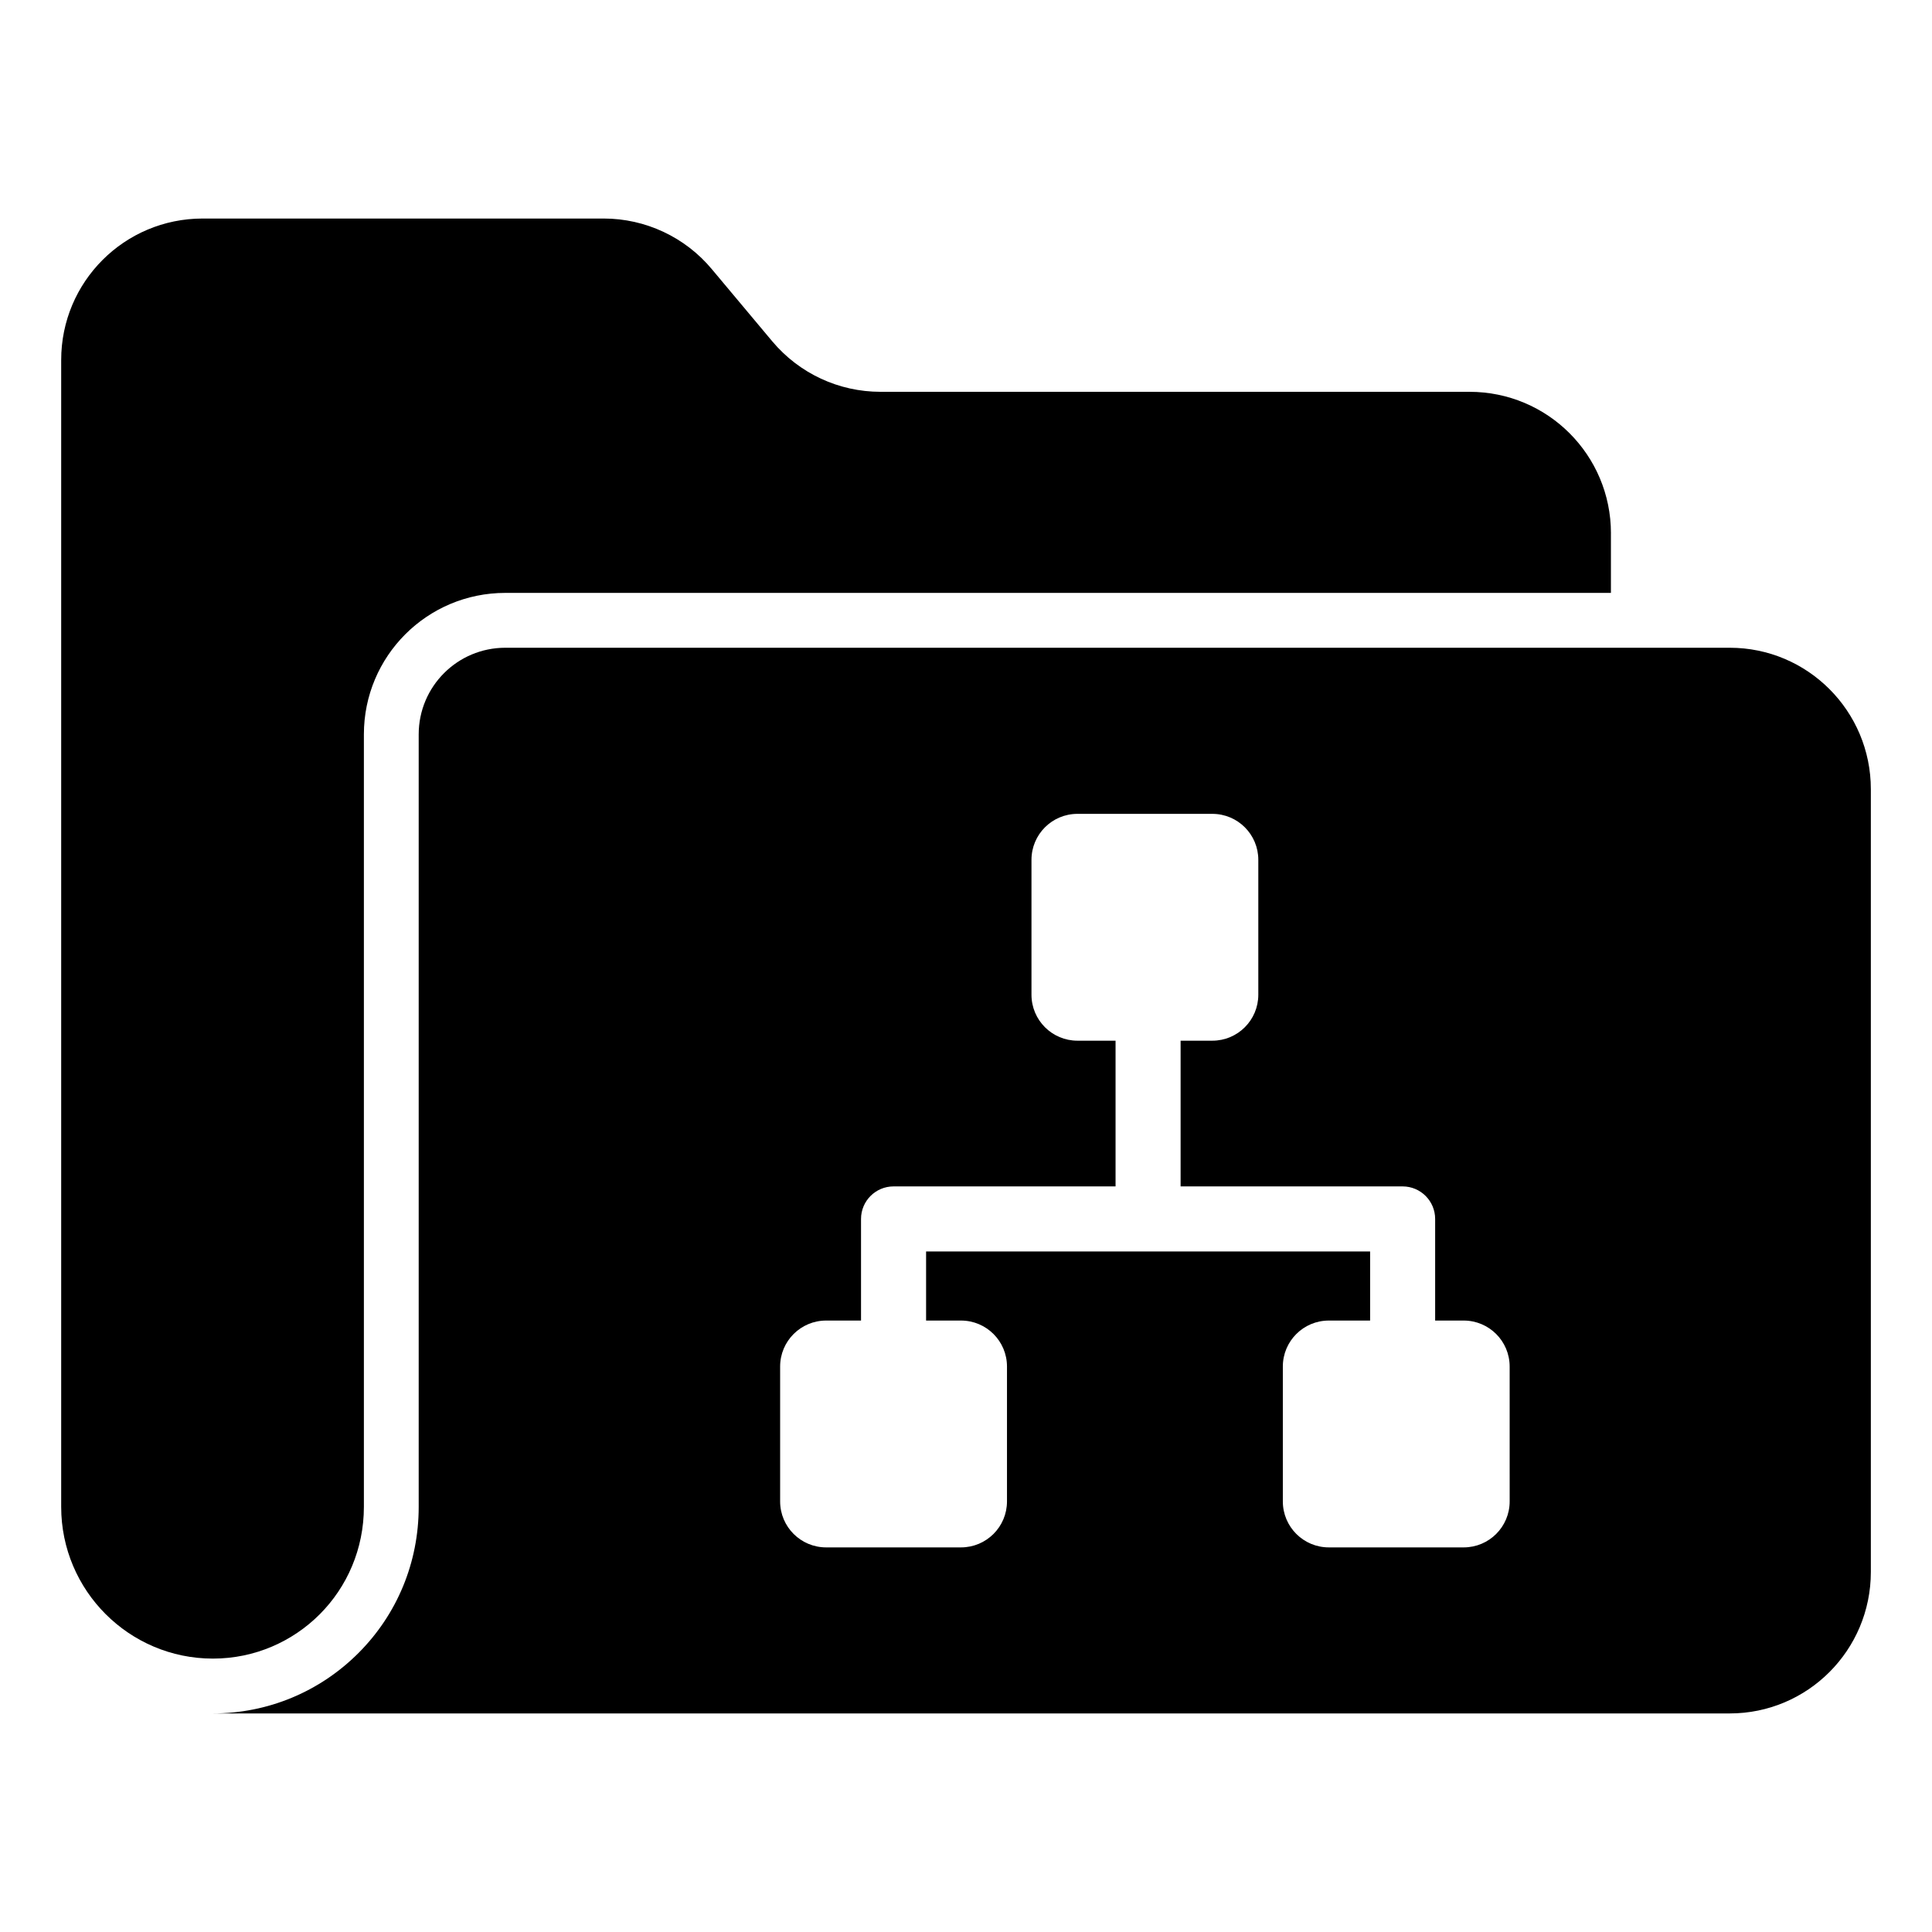
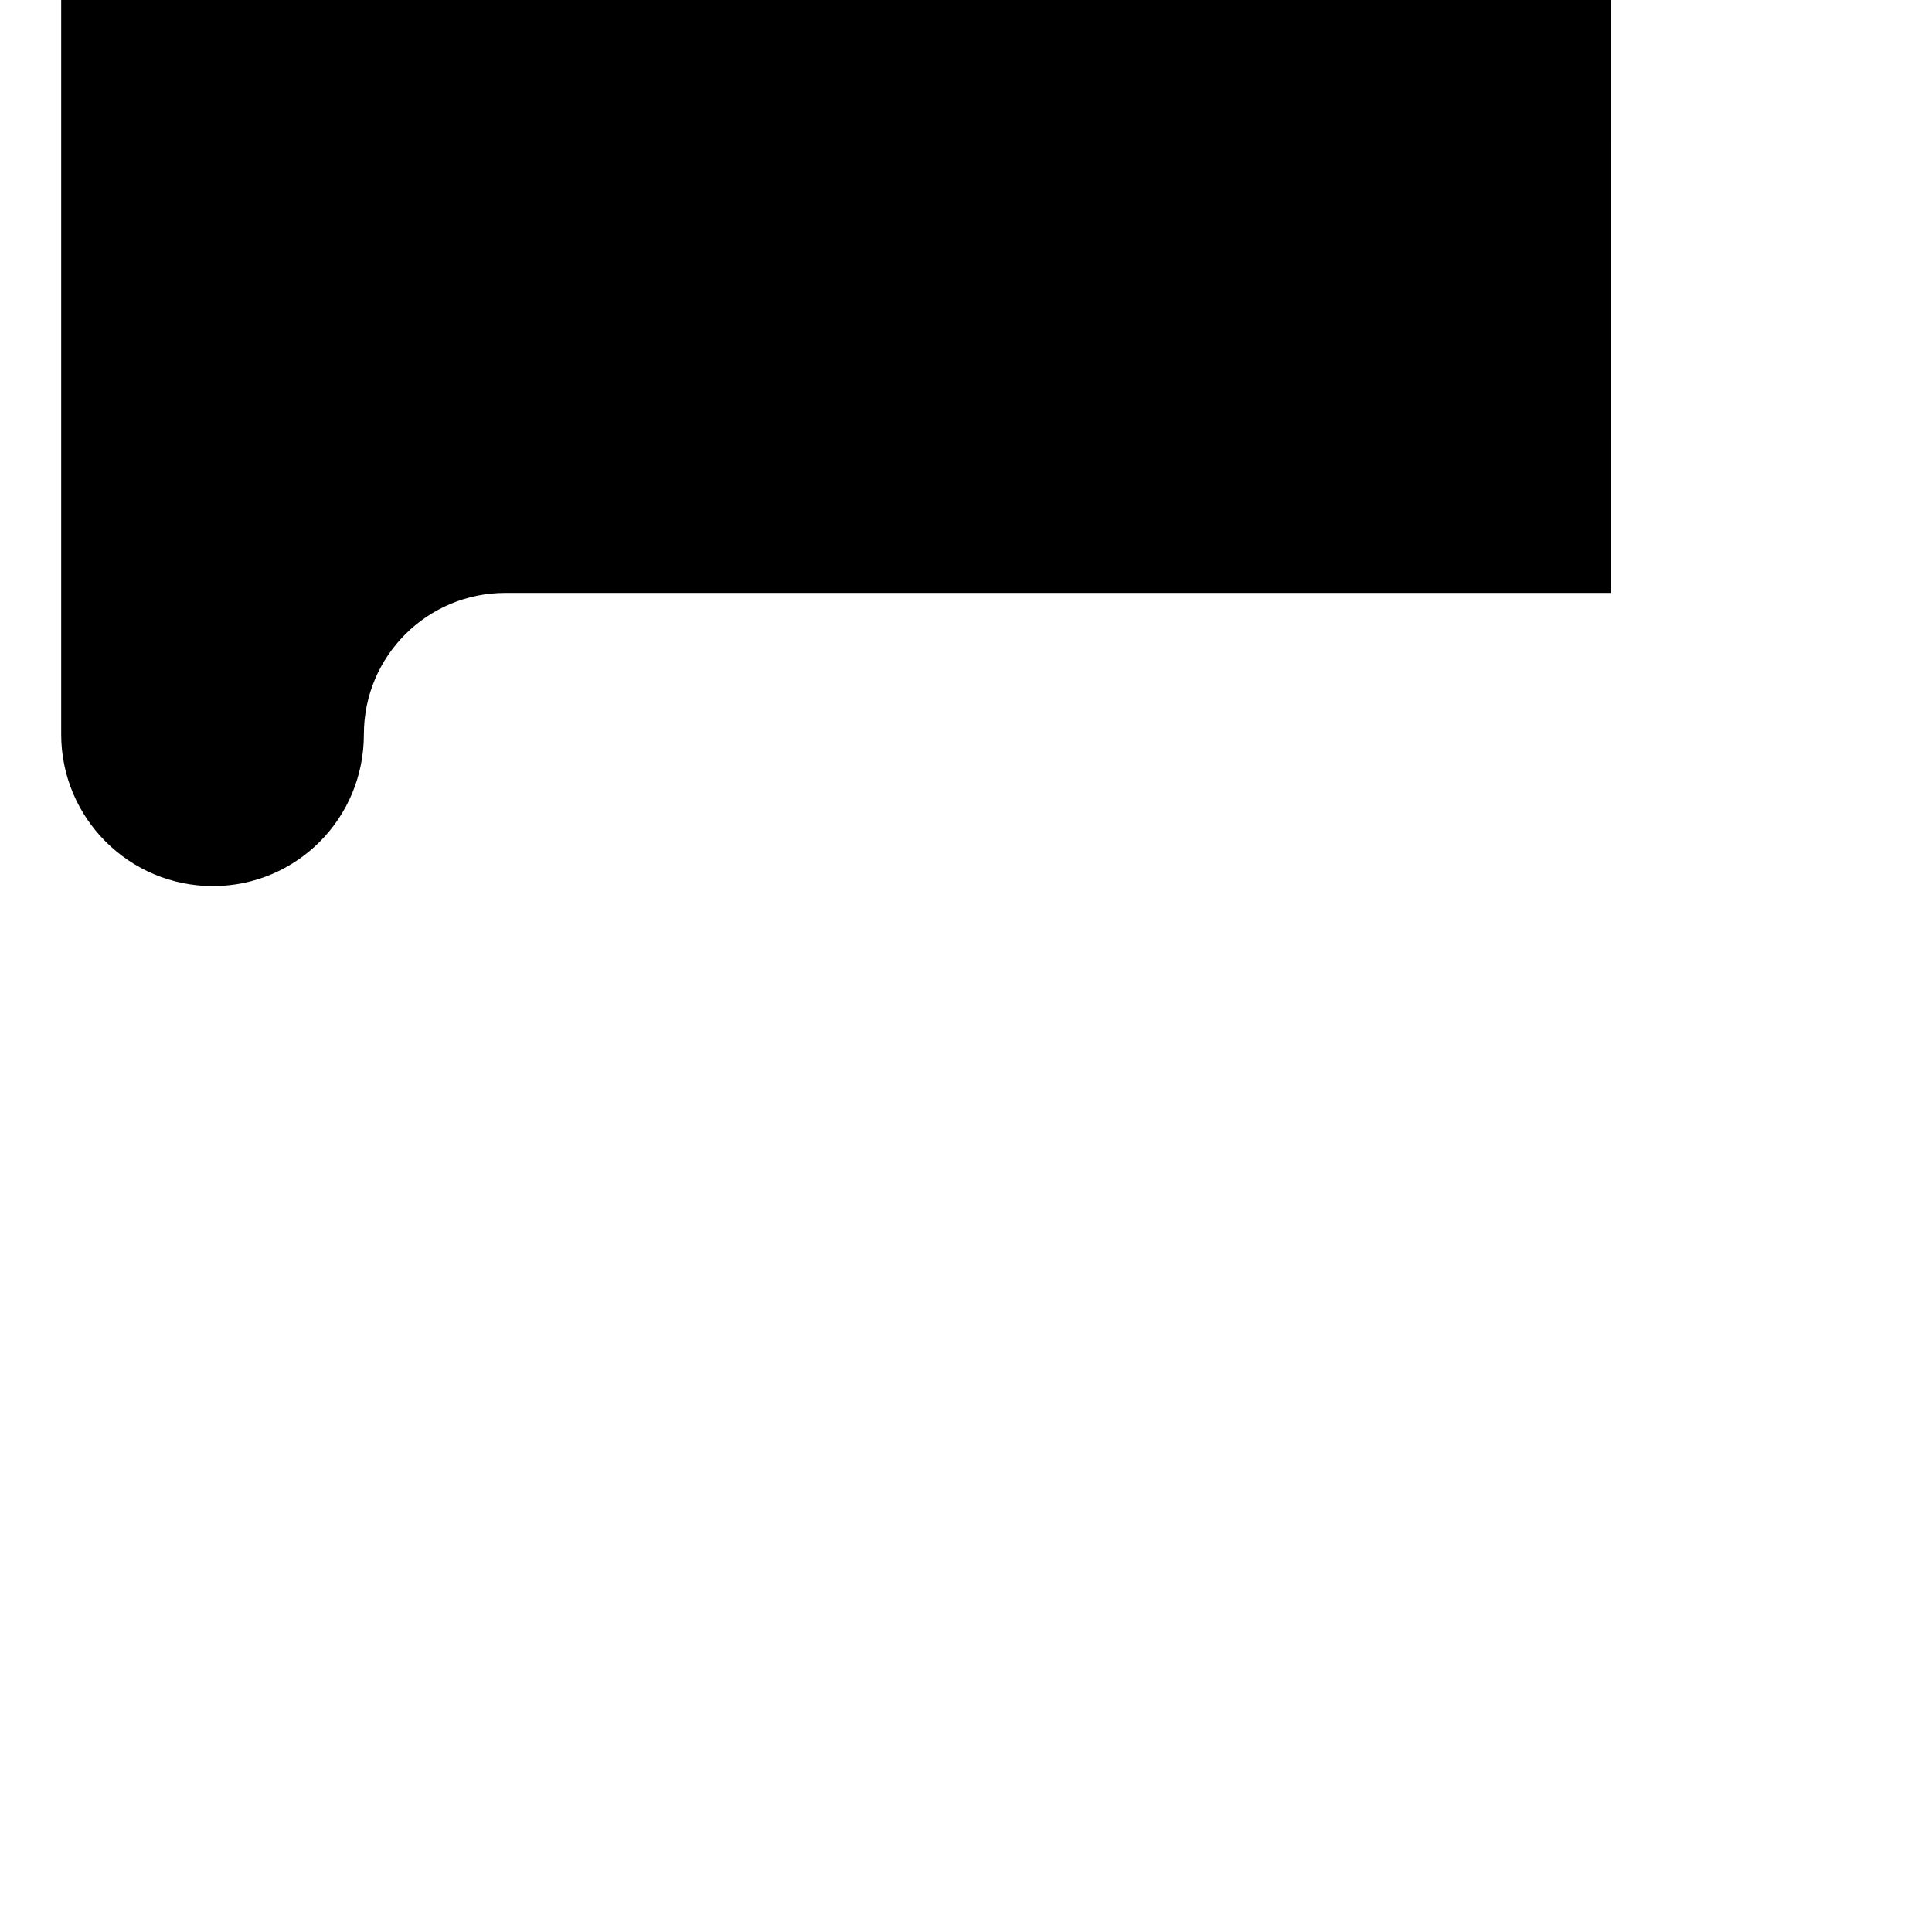
<svg xmlns="http://www.w3.org/2000/svg" fill="#000000" width="800px" height="800px" version="1.1" viewBox="144 144 512 512">
  <g>
-     <path d="m570.91 285.33v15.793h-292.98c-20.734 0-37.496 16.762-37.496 37.496v204.72c0 11.141-4.457 21.219-11.723 28.484-7.168 7.168-17.148 11.723-28.289 11.723-22.188 0-40.207-18.02-40.207-40.207v-303.93c0-20.734 16.762-37.496 37.496-37.496h106.29c11.047 0 21.605 4.941 28.68 13.465l15.984 19.086c7.172 8.527 17.633 13.371 28.68 13.371h156.08c20.73 0 37.492 16.762 37.492 37.496z" />
-     <path d="m602.39 315.66h-324.47c-12.691 0-22.961 10.27-22.961 22.961v204.72c0 14.727-5.715 28.484-15.988 38.754-10.27 10.27-24.027 15.984-38.562 15.984h-0.02 0.023 0.012 401.97c20.637 0 37.398-16.762 37.398-37.496v-207.43c0-20.734-16.762-37.492-37.398-37.492zm-58.312 226.23c0 6.731-5.457 12.184-12.184 12.184h-35.746c-6.731 0-12.184-5.457-12.184-12.184v-35.746c0-6.731 5.453-12.184 12.184-12.184h10.945v-18.312h-117.67v18.312h9.254c6.731 0 12.184 5.457 12.184 12.184v35.746c0 6.731-5.453 12.184-12.184 12.184h-35.75c-6.727 0-12.184-5.457-12.184-12.184v-35.746c0-6.731 5.457-12.184 12.184-12.184h9.254v-26.93c0-4.758 3.859-8.621 8.621-8.621h58.832v-38.617h-10.098c-6.731 0-12.184-5.453-12.184-12.184v-35.746c0-6.731 5.453-12.184 12.184-12.184h35.746c6.731 0 12.184 5.453 12.184 12.184v35.746c0 6.731-5.453 12.184-12.184 12.184h-8.41v38.617h58.836c4.758 0 8.621 3.859 8.621 8.621v26.93h7.562c6.727 0 12.184 5.457 12.184 12.184z" />
+     <path d="m570.91 285.33v15.793h-292.98c-20.734 0-37.496 16.762-37.496 37.496c0 11.141-4.457 21.219-11.723 28.484-7.168 7.168-17.148 11.723-28.289 11.723-22.188 0-40.207-18.02-40.207-40.207v-303.93c0-20.734 16.762-37.496 37.496-37.496h106.29c11.047 0 21.605 4.941 28.68 13.465l15.984 19.086c7.172 8.527 17.633 13.371 28.68 13.371h156.08c20.73 0 37.492 16.762 37.492 37.496z" />
  </g>
</svg>